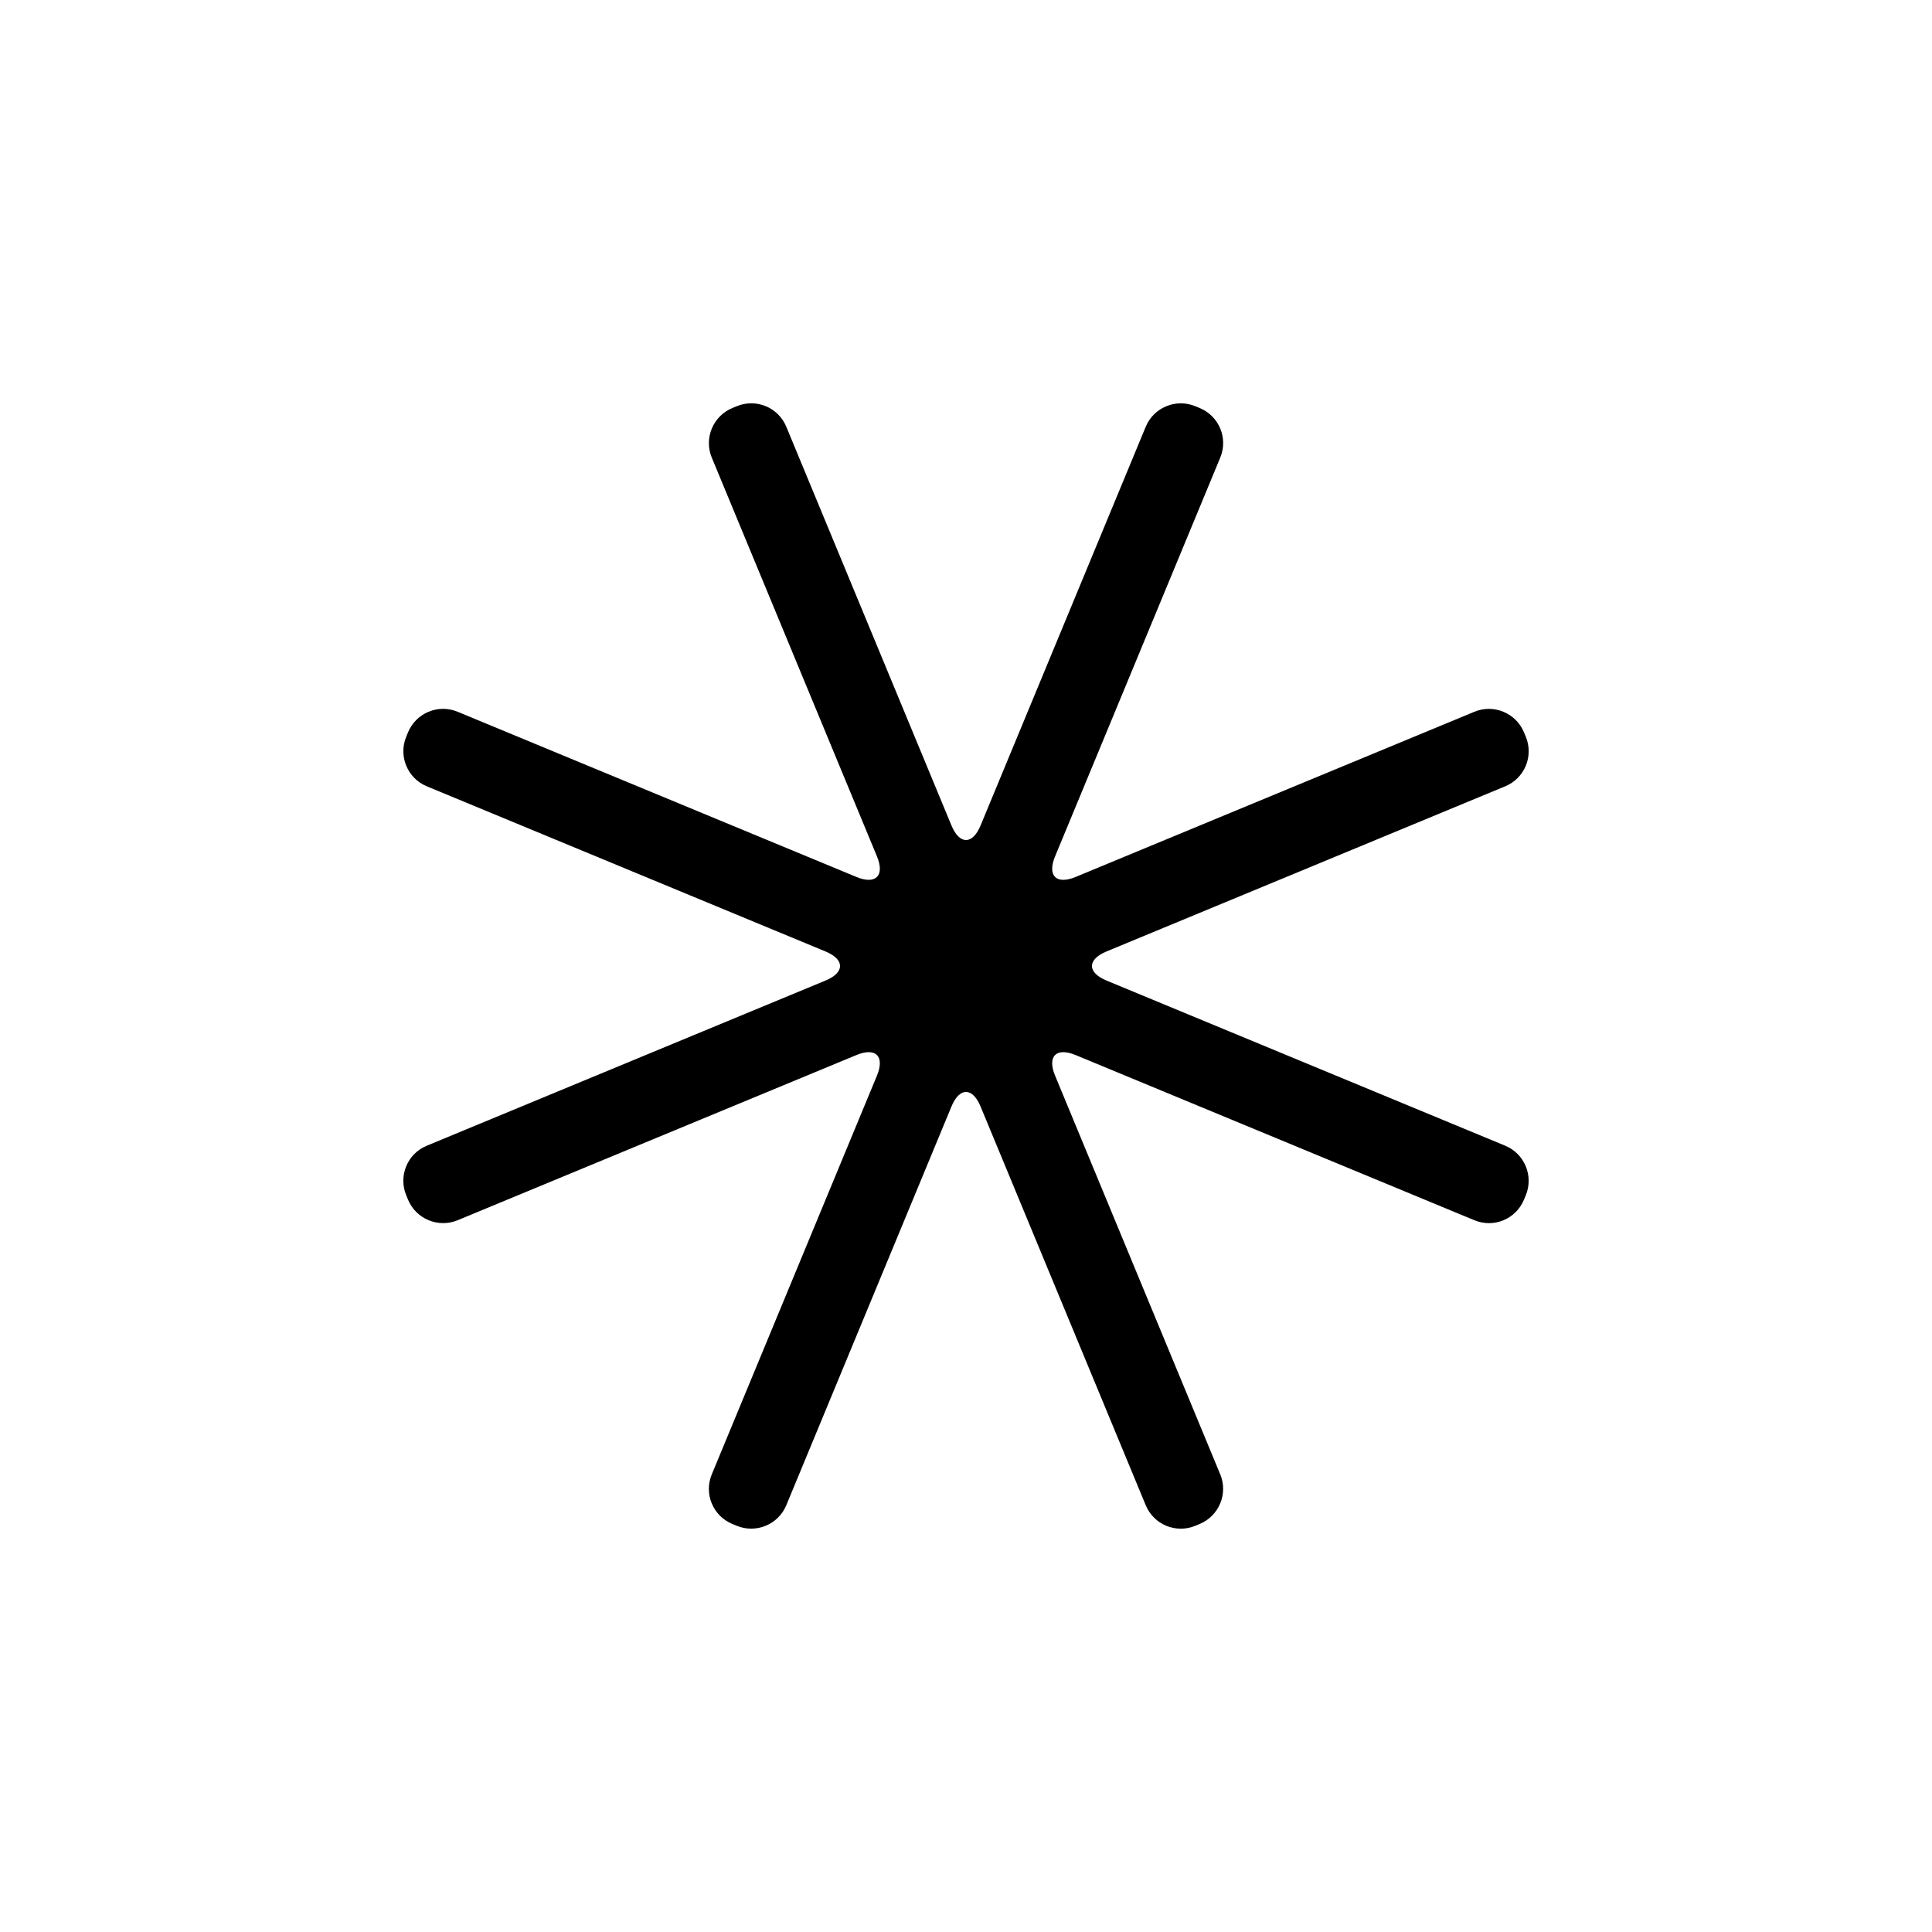
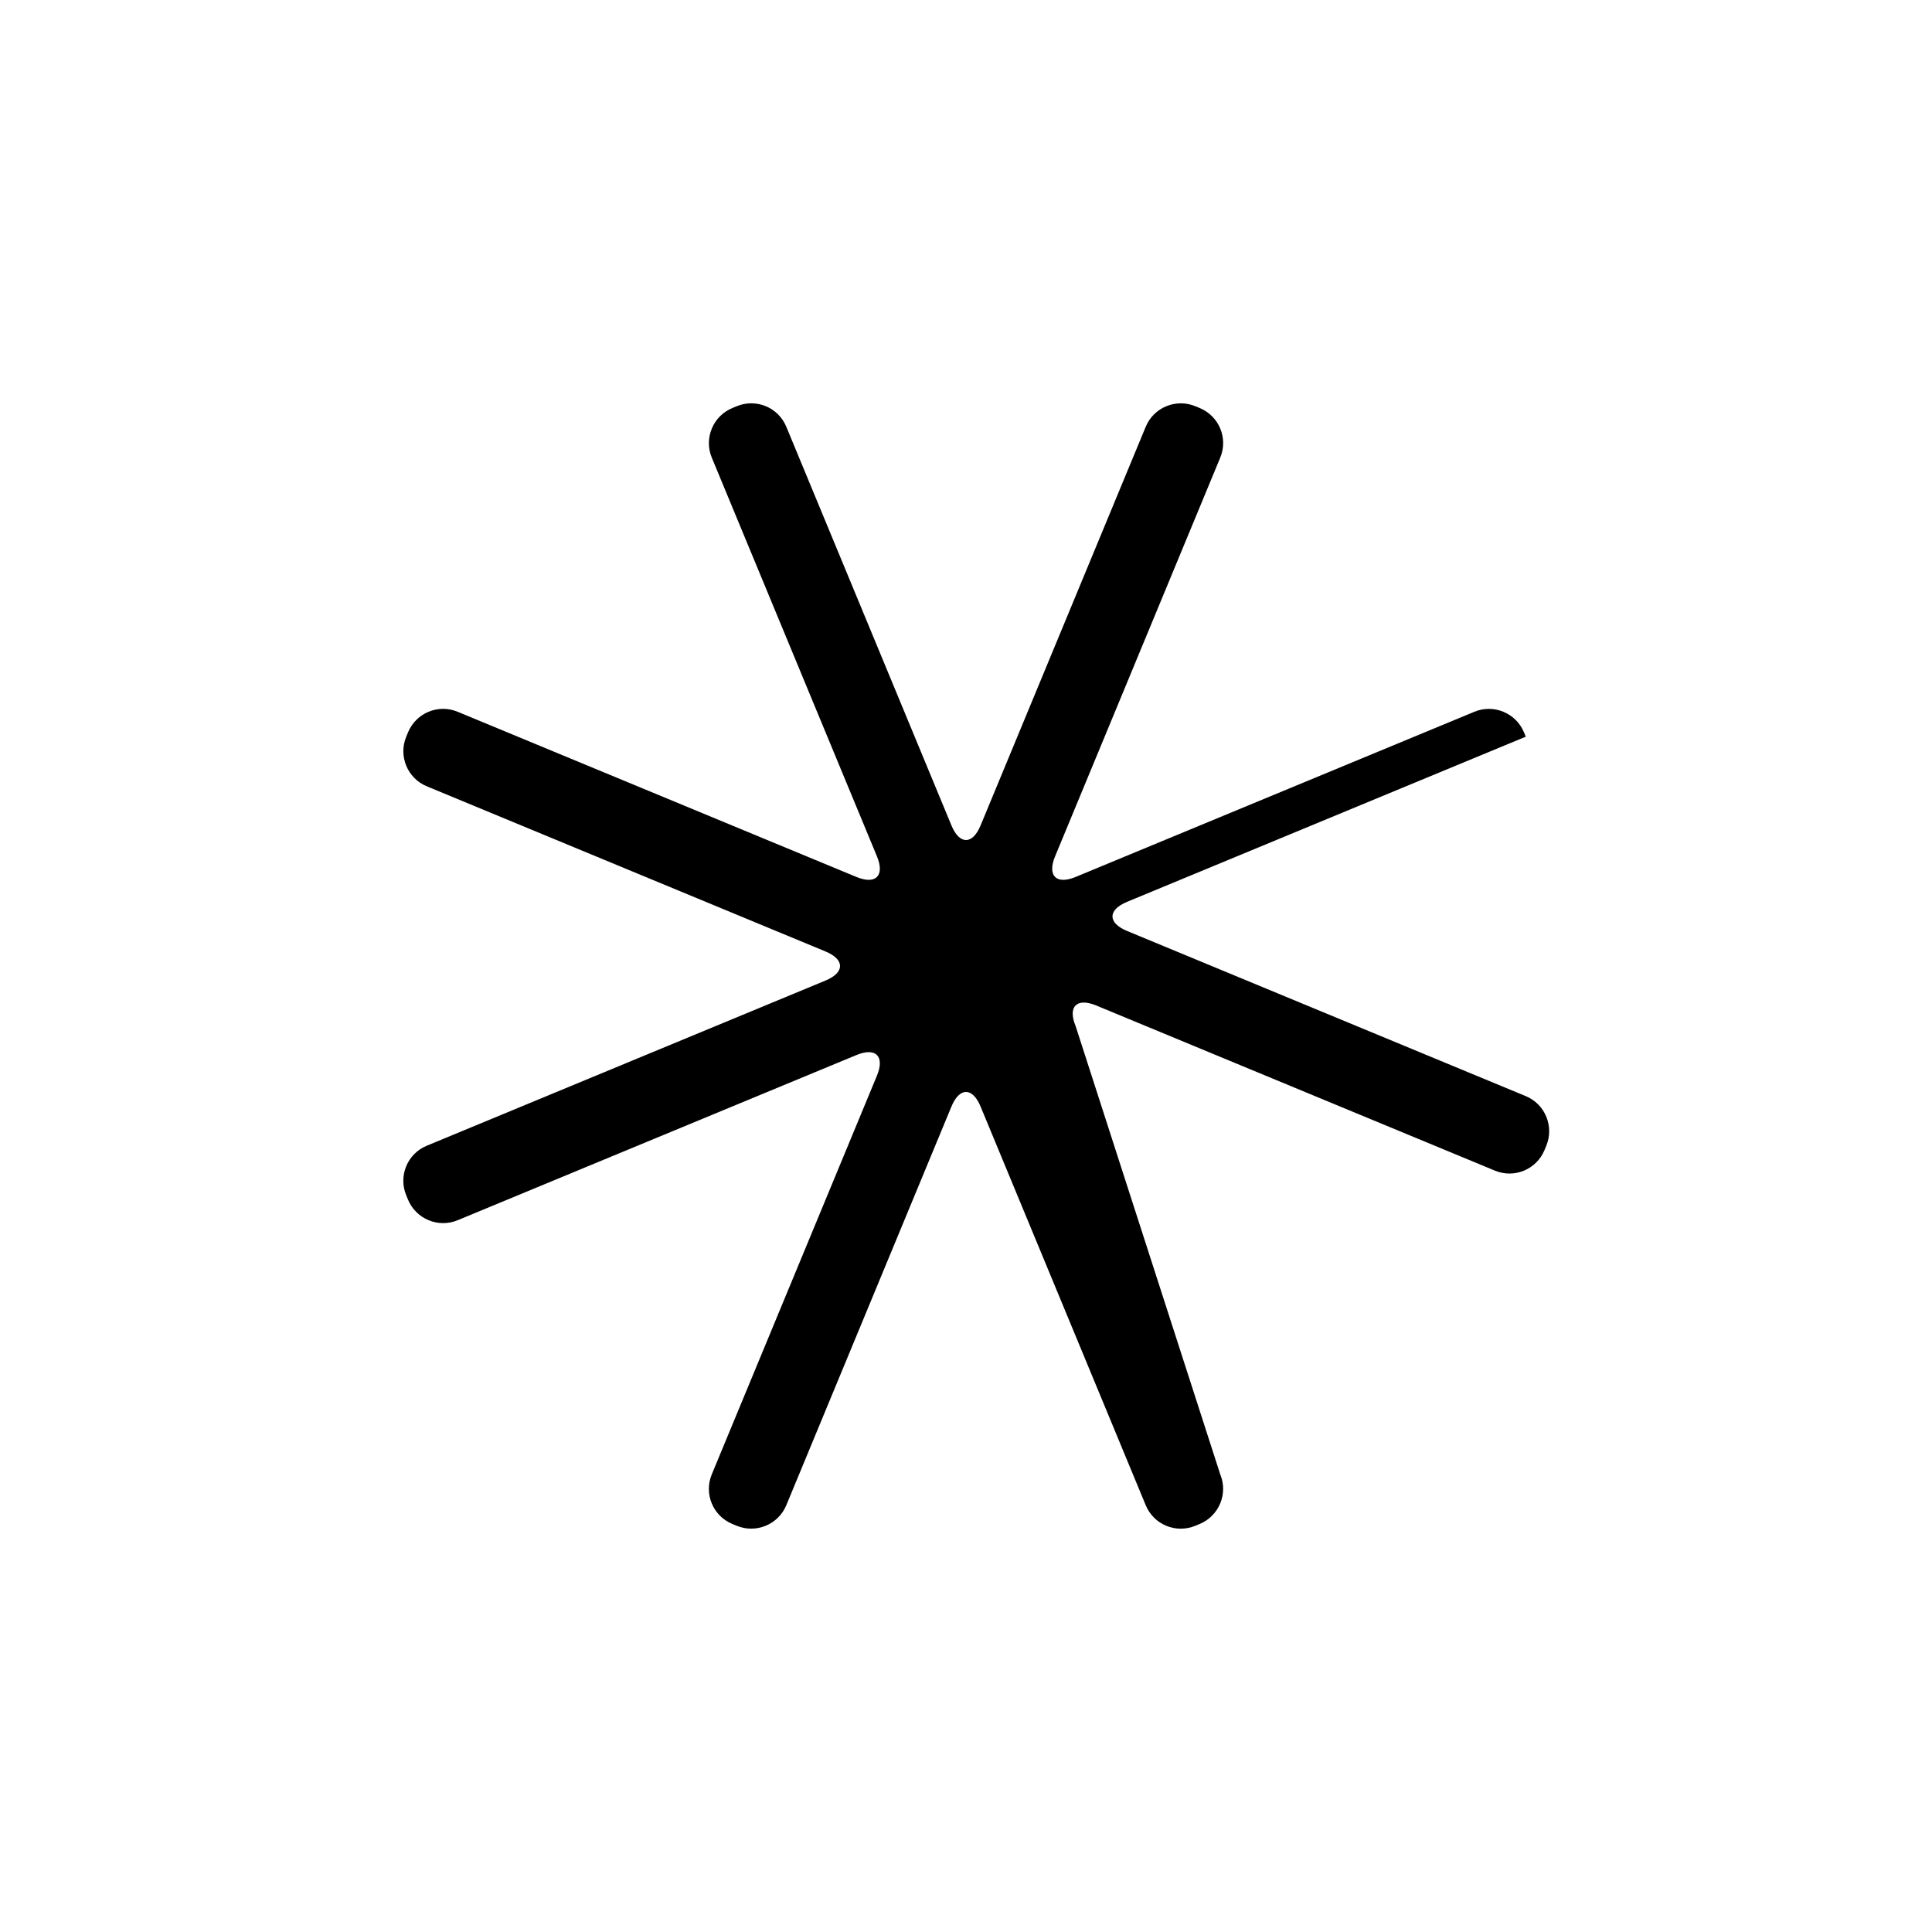
<svg xmlns="http://www.w3.org/2000/svg" fill="#000000" width="800px" height="800px" version="1.1" viewBox="144 144 512 512">
-   <path d="m467.38 534.73c2.125 5.129-0.344 11.02-5.449 13.137l-1.156 0.48c-5.133 2.125-11.012-0.289-13.141-5.438l-43.773-105.67c-2.129-5.144-5.582-5.152-7.715 0l-43.77 105.67c-2.125 5.129-8.035 7.551-13.145 5.438l-1.156-0.48c-5.133-2.125-7.582-7.988-5.449-13.137l43.773-105.67c2.129-5.144-0.305-7.59-5.457-5.453l-105.67 43.77c-5.129 2.125-11.02-0.344-13.137-5.449l-0.477-1.156c-2.129-5.133 0.285-11.012 5.434-13.141l105.67-43.773c5.144-2.129 5.152-5.582 0-7.715l-105.67-43.77c-5.129-2.125-7.551-8.035-5.434-13.145l0.477-1.156c2.129-5.133 7.988-7.582 13.137-5.449l105.67 43.773c5.144 2.129 7.59-0.305 5.457-5.457l-43.773-105.67c-2.125-5.129 0.344-11.02 5.449-13.137l1.156-0.477c5.137-2.129 11.012 0.285 13.145 5.434l43.77 105.67c2.133 5.144 5.582 5.152 7.715 0l43.773-105.67c2.121-5.129 8.031-7.551 13.141-5.434l1.156 0.477c5.133 2.129 7.582 7.988 5.449 13.137l-43.77 105.67c-2.133 5.144 0.301 7.59 5.453 5.457l105.67-43.773c5.129-2.125 11.02 0.344 13.137 5.449l0.48 1.156c2.125 5.137-0.289 11.012-5.438 13.145l-105.67 43.77c-5.144 2.133-5.152 5.582 0 7.715l105.67 43.773c5.129 2.121 7.551 8.031 5.438 13.141l-0.48 1.156c-2.125 5.133-7.988 7.582-13.137 5.449l-105.67-43.77c-5.144-2.133-7.59 0.301-5.453 5.453z" fill-rule="evenodd" />
+   <path d="m467.38 534.73c2.125 5.129-0.344 11.02-5.449 13.137l-1.156 0.48c-5.133 2.125-11.012-0.289-13.141-5.438l-43.773-105.67c-2.129-5.144-5.582-5.152-7.715 0l-43.77 105.67c-2.125 5.129-8.035 7.551-13.145 5.438l-1.156-0.48c-5.133-2.125-7.582-7.988-5.449-13.137l43.773-105.67c2.129-5.144-0.305-7.59-5.457-5.453l-105.67 43.77c-5.129 2.125-11.02-0.344-13.137-5.449l-0.477-1.156c-2.129-5.133 0.285-11.012 5.434-13.141l105.67-43.773c5.144-2.129 5.152-5.582 0-7.715l-105.67-43.77c-5.129-2.125-7.551-8.035-5.434-13.145l0.477-1.156c2.129-5.133 7.988-7.582 13.137-5.449l105.67 43.773c5.144 2.129 7.59-0.305 5.457-5.457l-43.773-105.67c-2.125-5.129 0.344-11.02 5.449-13.137l1.156-0.477c5.137-2.129 11.012 0.285 13.145 5.434l43.77 105.67c2.133 5.144 5.582 5.152 7.715 0l43.773-105.67c2.121-5.129 8.031-7.551 13.141-5.434l1.156 0.477c5.133 2.129 7.582 7.988 5.449 13.137l-43.77 105.67c-2.133 5.144 0.301 7.59 5.453 5.457l105.67-43.773c5.129-2.125 11.02 0.344 13.137 5.449l0.48 1.156l-105.67 43.77c-5.144 2.133-5.152 5.582 0 7.715l105.67 43.773c5.129 2.121 7.551 8.031 5.438 13.141l-0.48 1.156c-2.125 5.133-7.988 7.582-13.137 5.449l-105.67-43.77c-5.144-2.133-7.59 0.301-5.453 5.453z" fill-rule="evenodd" />
</svg>